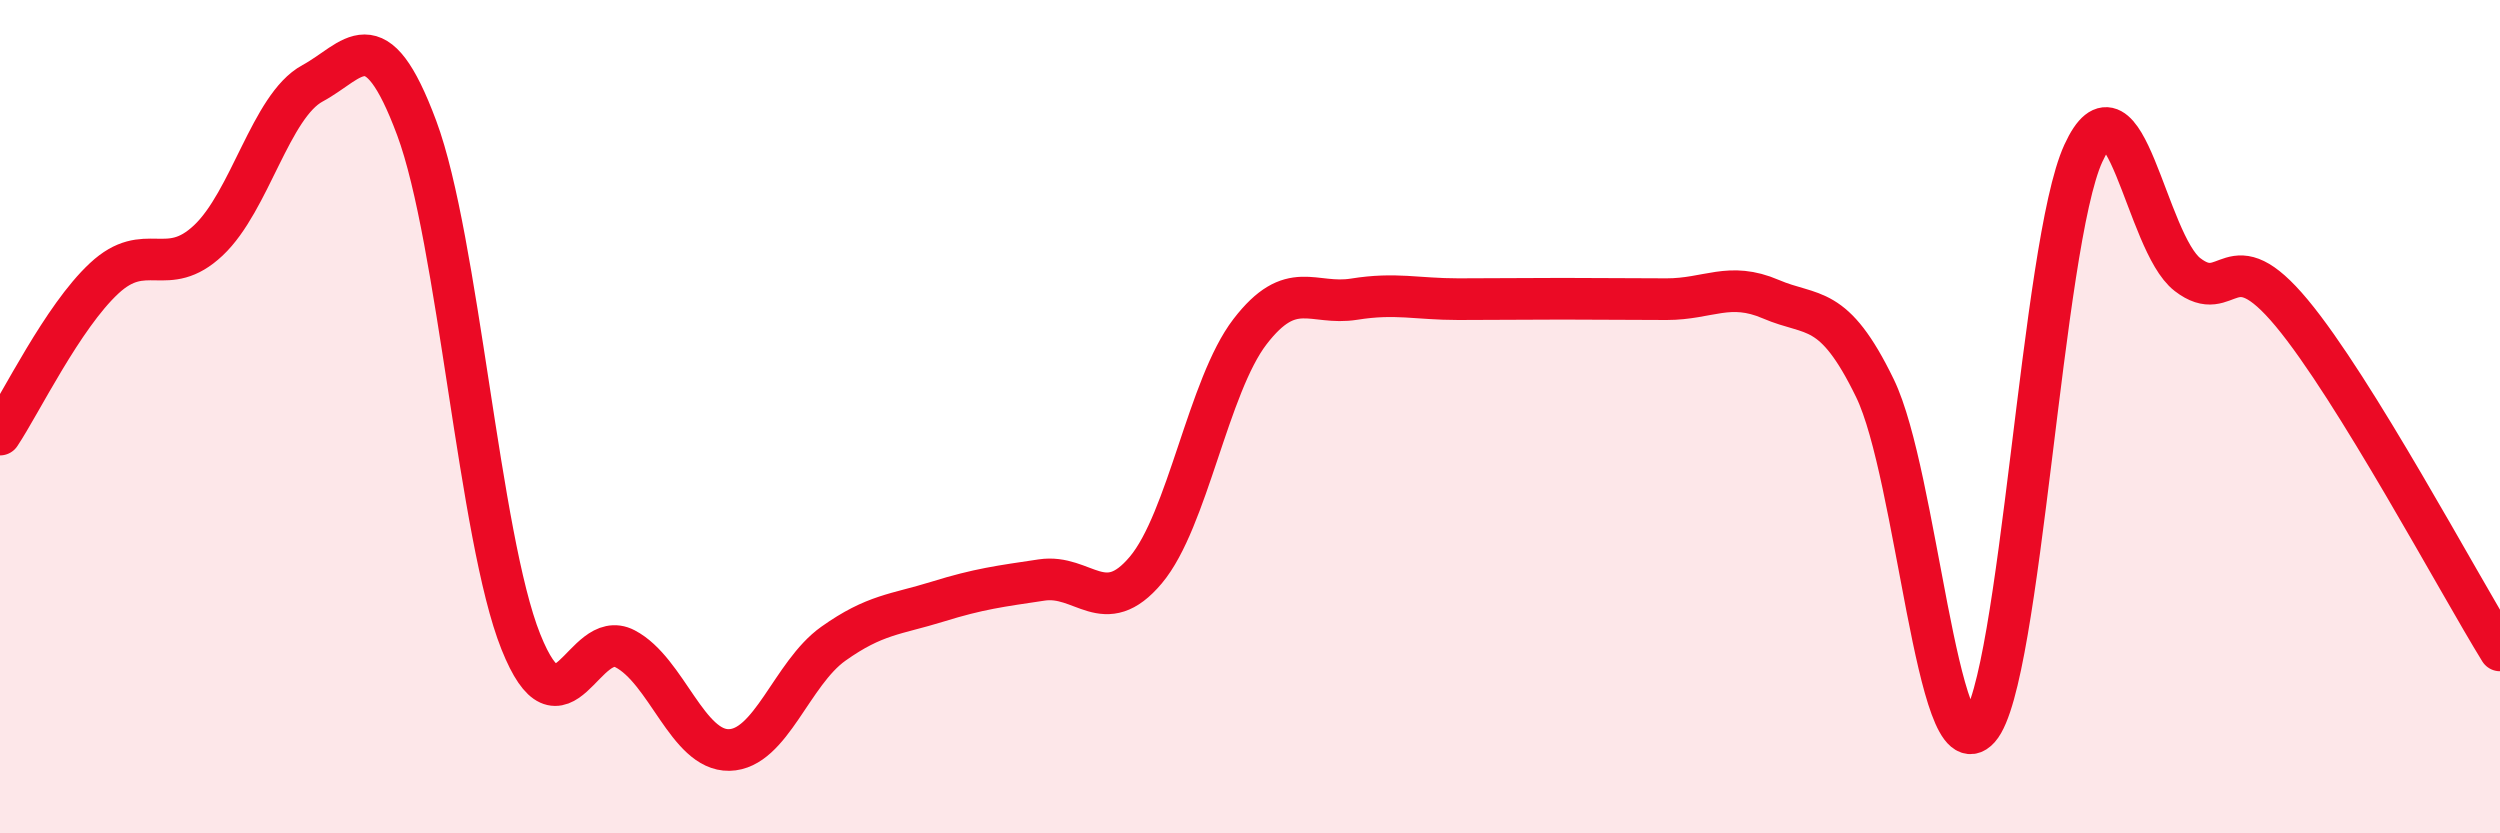
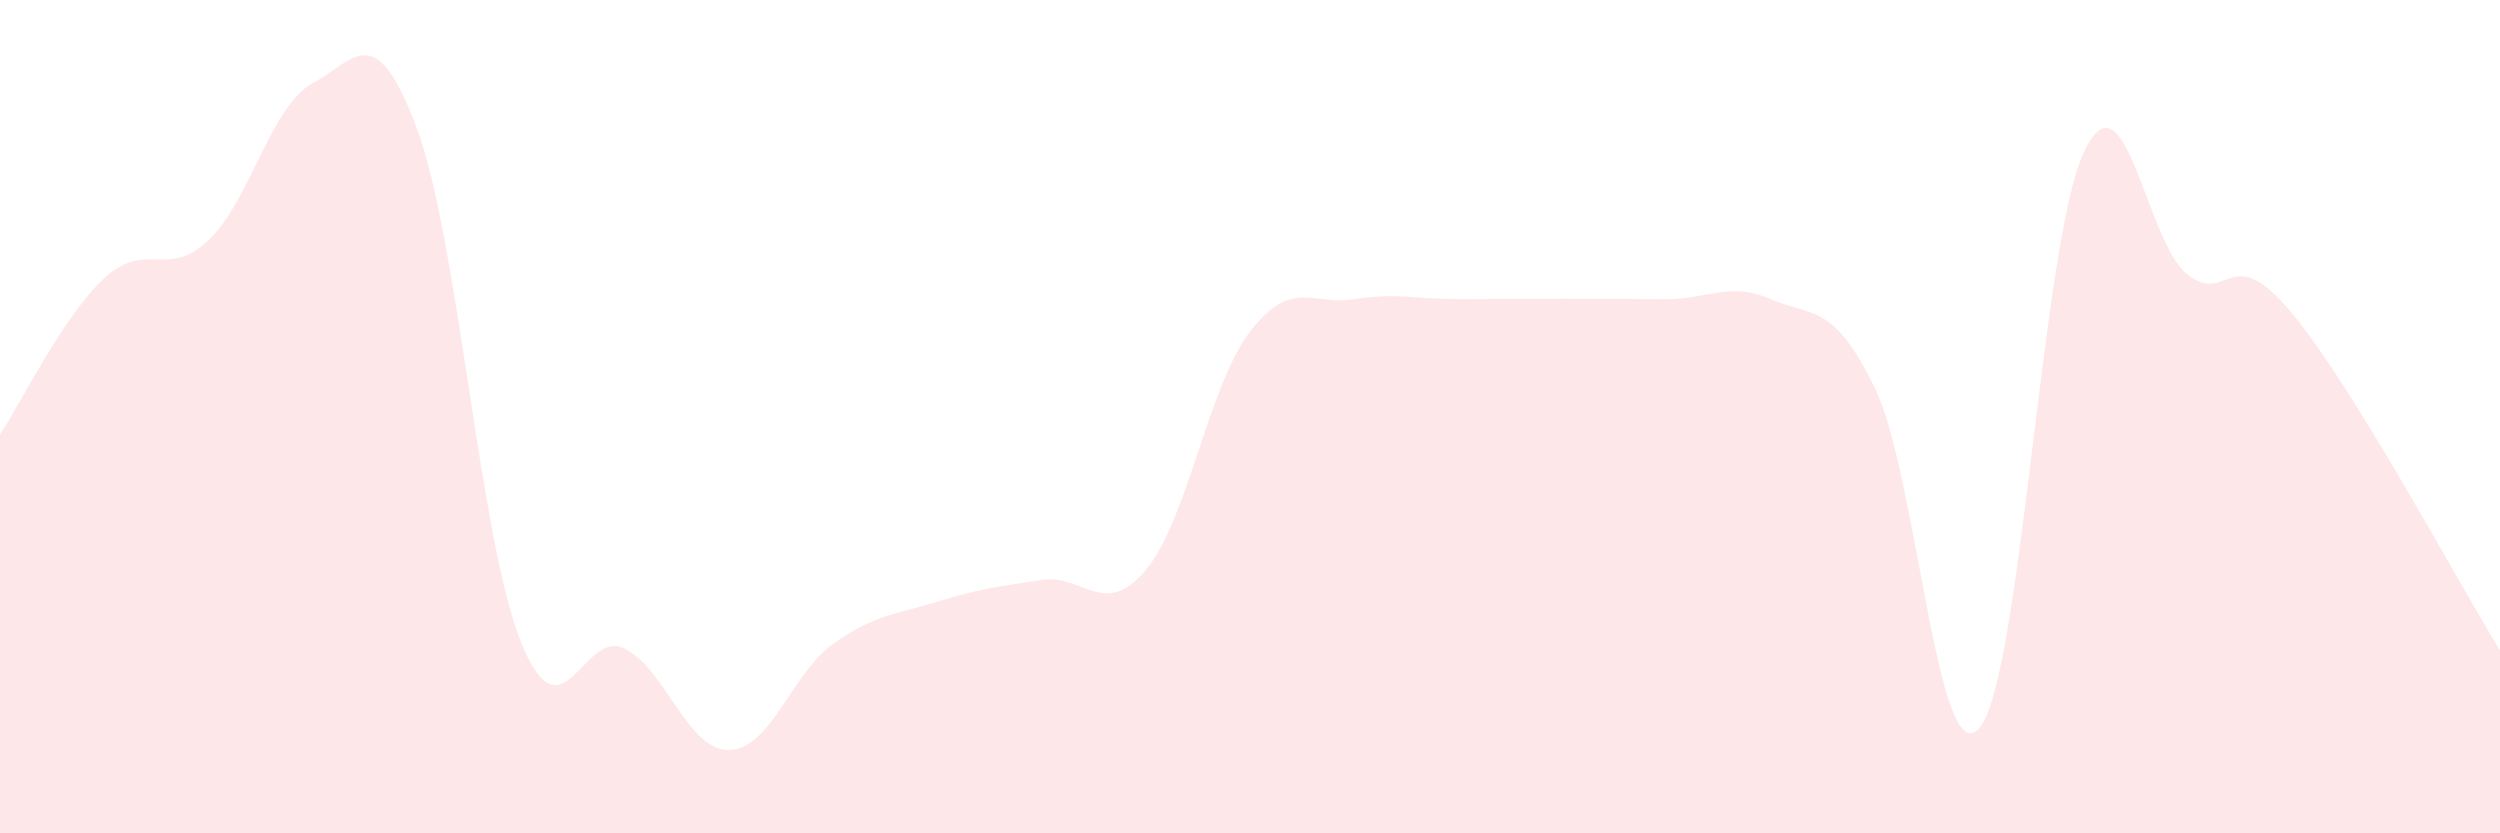
<svg xmlns="http://www.w3.org/2000/svg" width="60" height="20" viewBox="0 0 60 20">
  <path d="M 0,10.43 C 0.5,9.68 1.5,7.61 2.5,6.68 C 3.5,5.75 4,6.71 5,5.77 C 6,4.83 6.5,2.54 7.5,2 C 8.5,1.46 9,0.39 10,3.07 C 11,5.75 11.5,12.9 12.5,15.4 C 13.5,17.9 14,15.05 15,15.57 C 16,16.09 16.5,18.02 17.5,18 C 18.5,17.98 19,16.16 20,15.45 C 21,14.74 21.5,14.75 22.5,14.44 C 23.5,14.13 24,14.07 25,13.92 C 26,13.77 26.5,14.87 27.5,13.68 C 28.5,12.49 29,9.26 30,7.96 C 31,6.66 31.5,7.34 32.5,7.18 C 33.5,7.02 34,7.18 35,7.18 C 36,7.18 36.5,7.17 37.5,7.17 C 38.5,7.17 39,7.18 40,7.18 C 41,7.18 41.5,6.75 42.5,7.18 C 43.5,7.61 44,7.26 45,9.32 C 46,11.38 46.5,18.61 47.5,17.48 C 48.5,16.35 49,5.86 50,3.68 C 51,1.5 51.5,5.82 52.5,6.59 C 53.5,7.36 53.5,5.71 55,7.51 C 56.5,9.31 59,13.99 60,15.61L60 20L0 20Z" fill="#EB0A25" opacity="0.1" stroke-linecap="round" stroke-linejoin="round" />
-   <path d="M 0,10.43 C 0.5,9.68 1.5,7.61 2.5,6.68 C 3.5,5.75 4,6.71 5,5.77 C 6,4.83 6.5,2.54 7.5,2 C 8.5,1.46 9,0.39 10,3.07 C 11,5.75 11.5,12.9 12.5,15.4 C 13.5,17.9 14,15.05 15,15.57 C 16,16.09 16.5,18.02 17.5,18 C 18.5,17.98 19,16.16 20,15.45 C 21,14.74 21.5,14.75 22.5,14.44 C 23.5,14.13 24,14.07 25,13.92 C 26,13.77 26.5,14.87 27.5,13.68 C 28.5,12.49 29,9.26 30,7.96 C 31,6.66 31.5,7.34 32.5,7.18 C 33.5,7.02 34,7.18 35,7.18 C 36,7.18 36.5,7.17 37.5,7.17 C 38.5,7.17 39,7.18 40,7.18 C 41,7.18 41.5,6.75 42.5,7.18 C 43.5,7.61 44,7.26 45,9.32 C 46,11.38 46.5,18.61 47.5,17.48 C 48.5,16.35 49,5.86 50,3.68 C 51,1.5 51.5,5.82 52.5,6.59 C 53.5,7.36 53.5,5.71 55,7.51 C 56.5,9.31 59,13.99 60,15.61" stroke="#EB0A25" stroke-width="1" fill="none" stroke-linecap="round" stroke-linejoin="round" />
</svg>